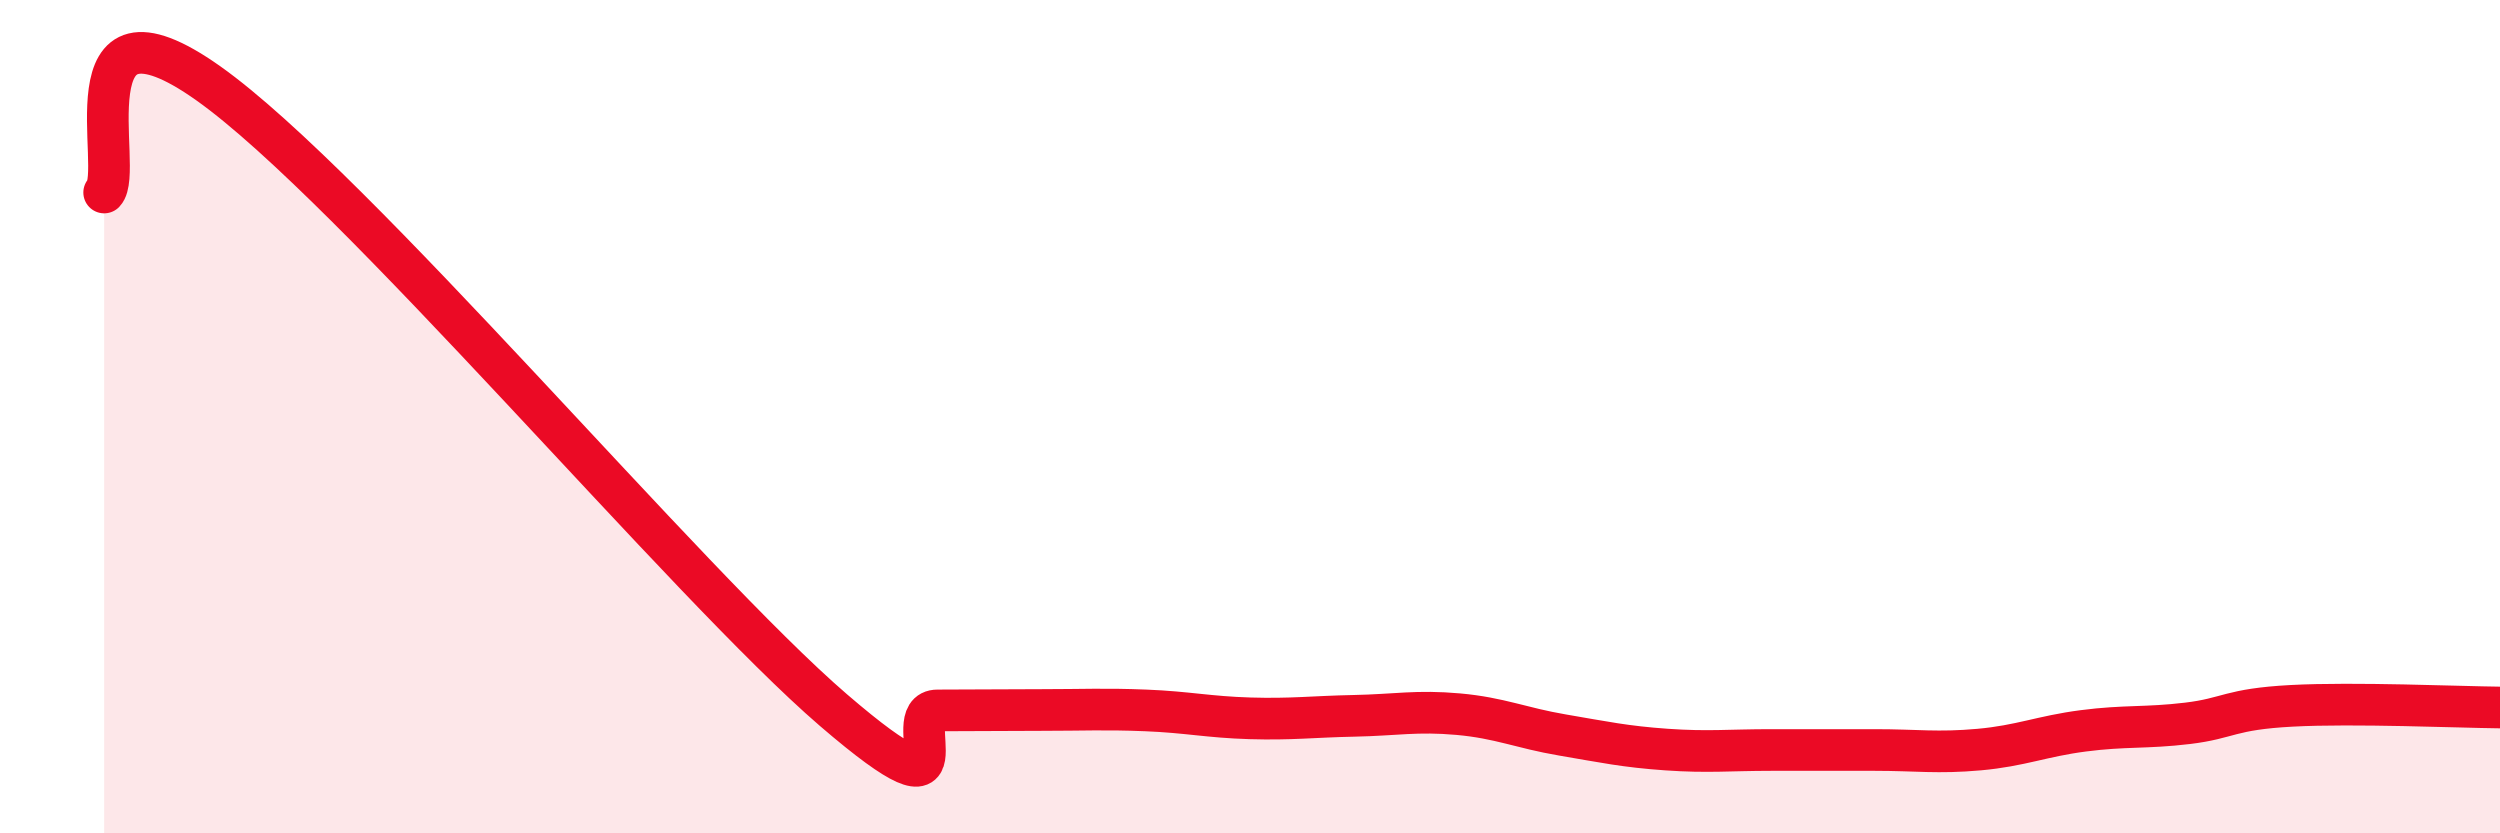
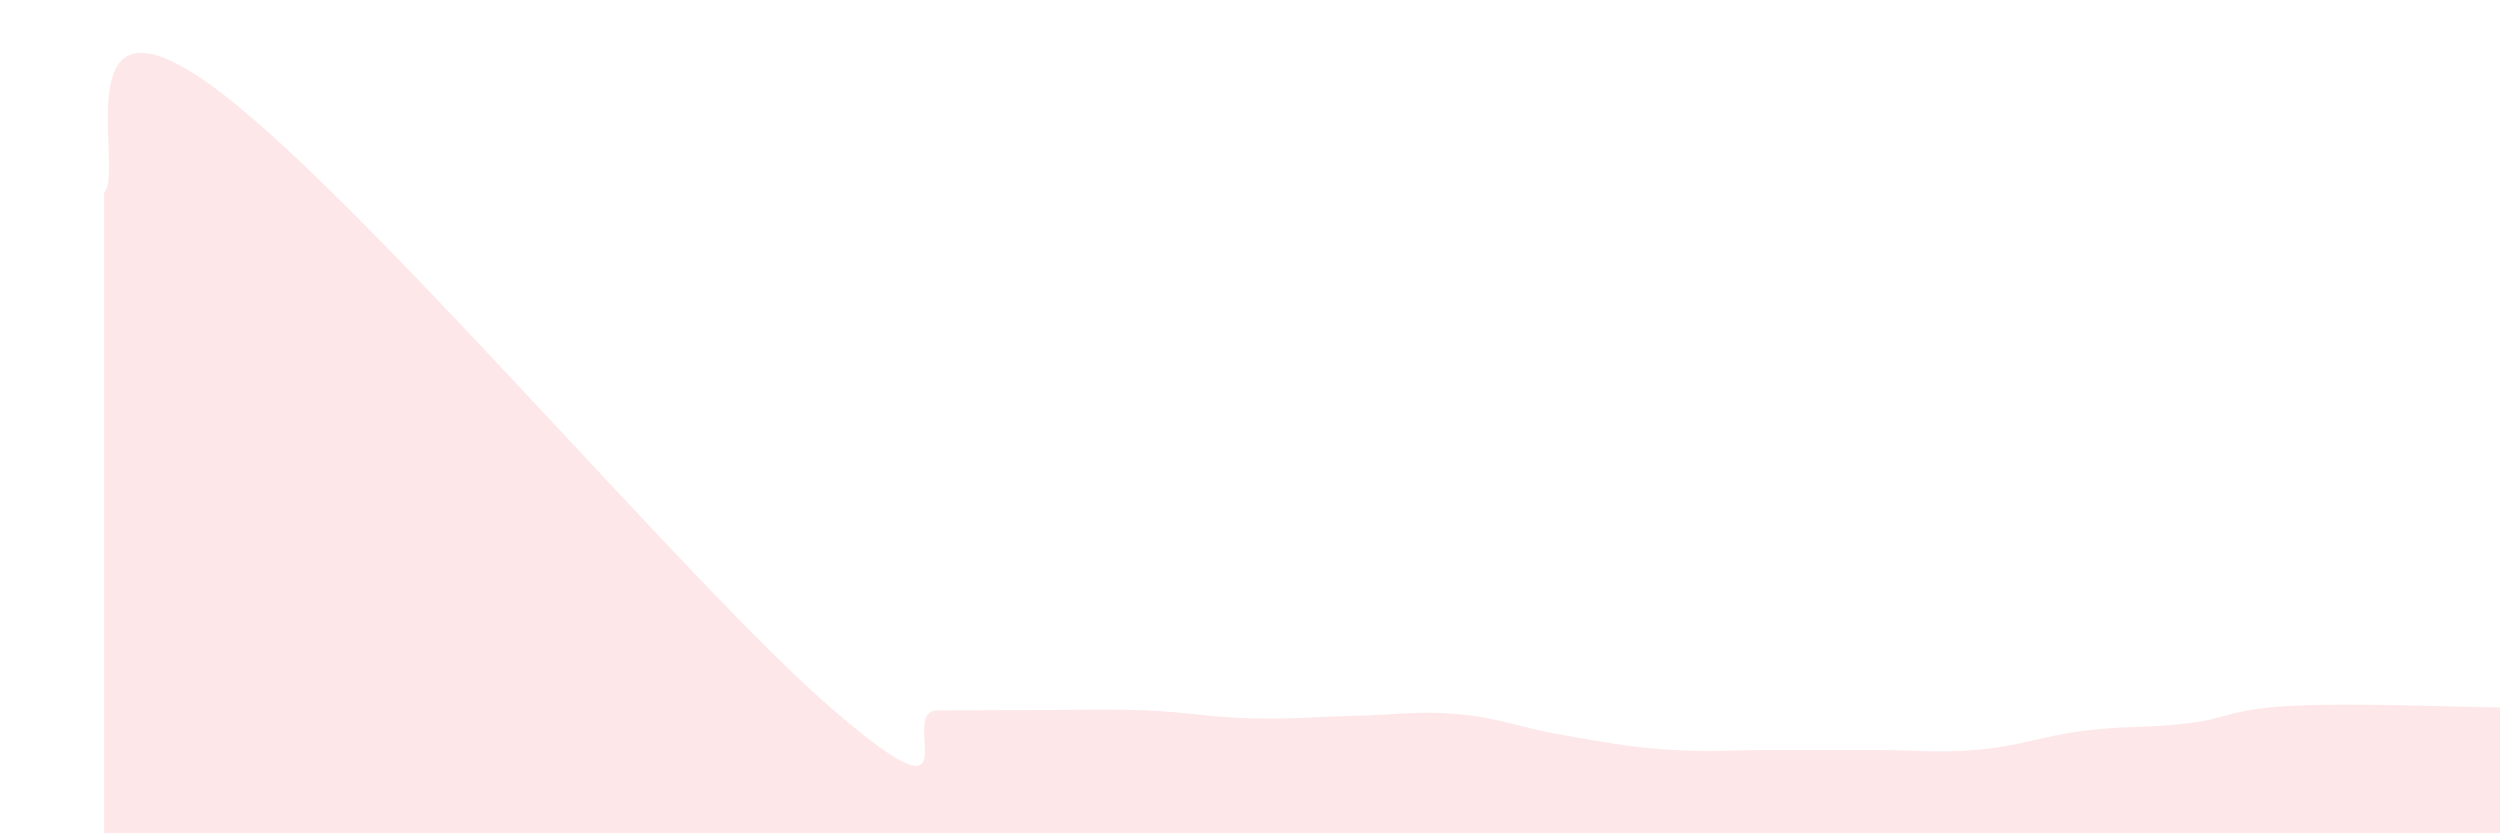
<svg xmlns="http://www.w3.org/2000/svg" width="60" height="20" viewBox="0 0 60 20">
  <path d="M 2.5,4.62 C 3,4.1 1.5,-0.48 5,2 C 8.5,4.48 16.5,14.03 20,17.04 C 23.5,20.05 21.5,17.05 22.5,17.05 C 23.5,17.05 24,17.04 25,17.04 C 26,17.04 26.5,17.01 27.5,17.05 C 28.5,17.09 29,17.21 30,17.24 C 31,17.27 31.5,17.2 32.5,17.18 C 33.5,17.16 34,17.05 35,17.14 C 36,17.23 36.5,17.47 37.5,17.64 C 38.5,17.81 39,17.92 40,17.99 C 41,18.06 41.5,18 42.5,18 C 43.5,18 44,18 45,18 C 46,18 46.5,18.08 47.5,17.99 C 48.5,17.9 49,17.67 50,17.54 C 51,17.41 51.5,17.48 52.5,17.36 C 53.5,17.24 53.5,17.02 55,16.94 C 56.5,16.86 59,16.97 60,16.98L60 20L2.5 20Z" fill="#EB0A25" opacity="0.1" stroke-linecap="round" stroke-linejoin="round" />
-   <path d="M 2.5,4.62 C 3,4.1 1.5,-0.48 5,2 C 8.5,4.48 16.5,14.03 20,17.04 C 23.5,20.05 21.5,17.05 22.5,17.05 C 23.5,17.05 24,17.04 25,17.04 C 26,17.04 26.5,17.01 27.5,17.05 C 28.5,17.09 29,17.21 30,17.24 C 31,17.27 31.5,17.2 32.5,17.18 C 33.5,17.16 34,17.05 35,17.14 C 36,17.23 36.5,17.47 37.5,17.64 C 38.5,17.81 39,17.92 40,17.99 C 41,18.06 41.5,18 42.5,18 C 43.5,18 44,18 45,18 C 46,18 46.5,18.08 47.5,17.99 C 48.5,17.9 49,17.67 50,17.54 C 51,17.41 51.5,17.48 52.5,17.36 C 53.5,17.24 53.5,17.02 55,16.94 C 56.5,16.86 59,16.97 60,16.98" stroke="#EB0A25" stroke-width="1" fill="none" stroke-linecap="round" stroke-linejoin="round" />
</svg>